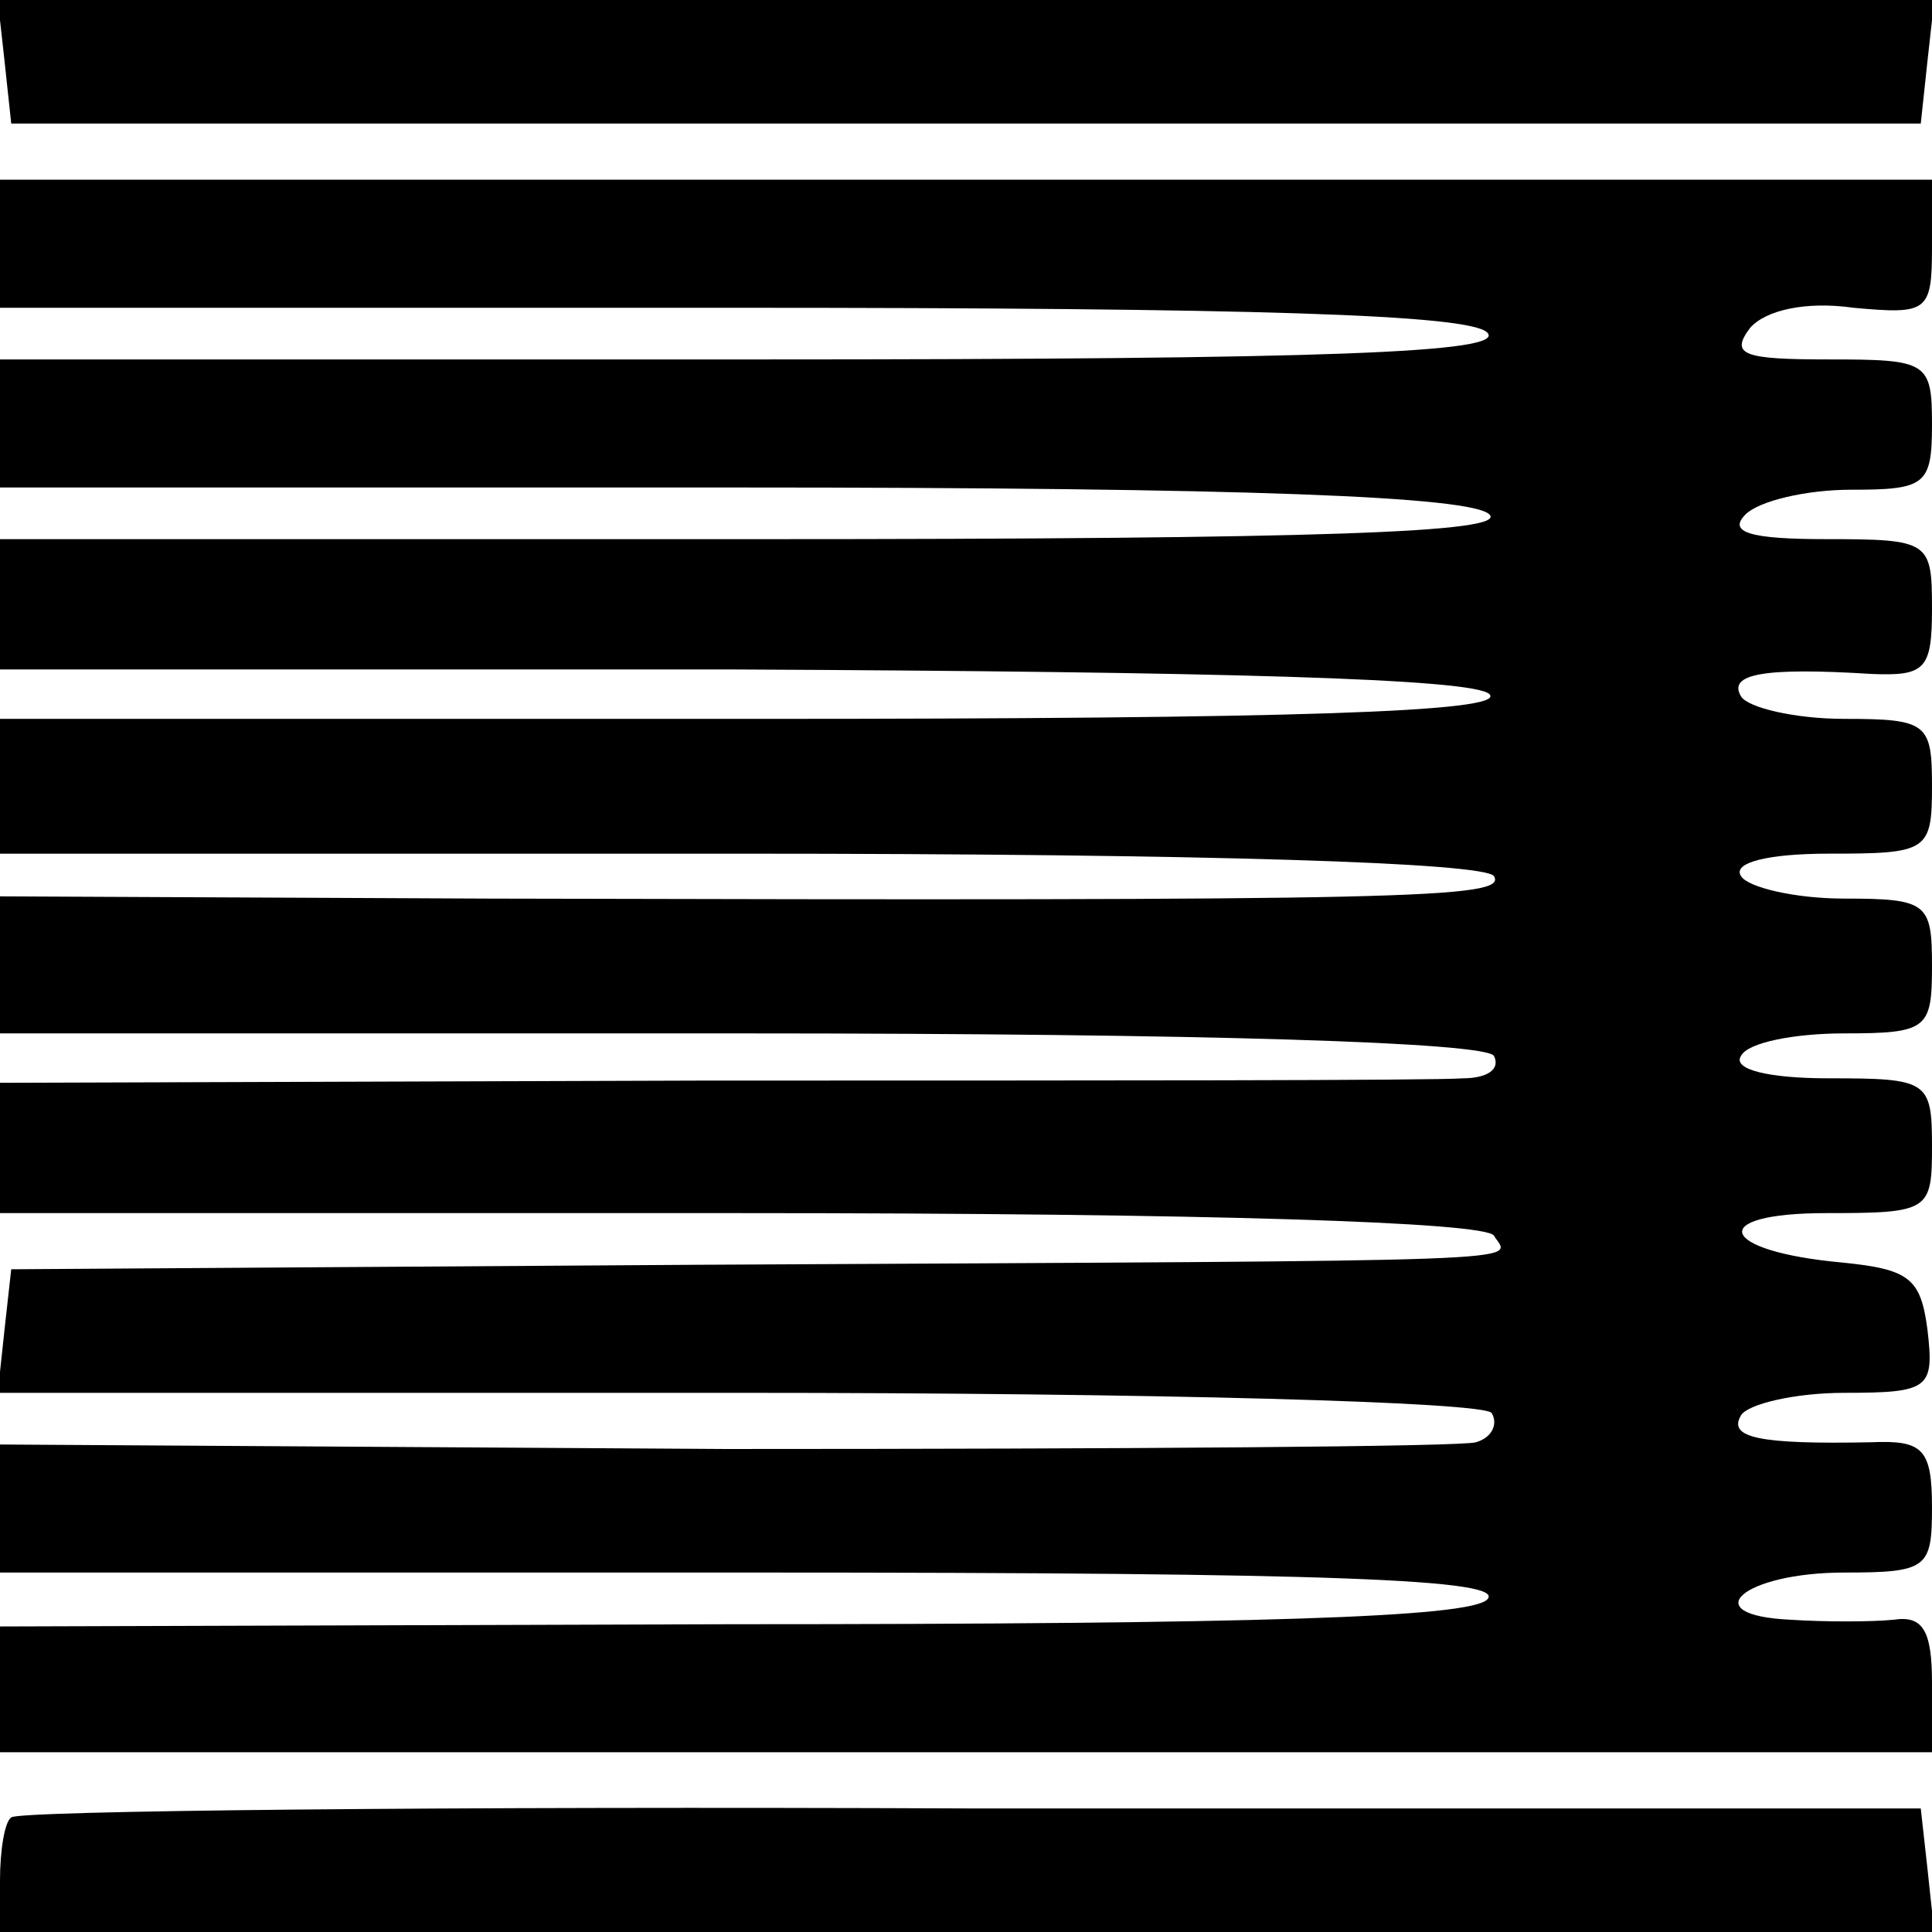
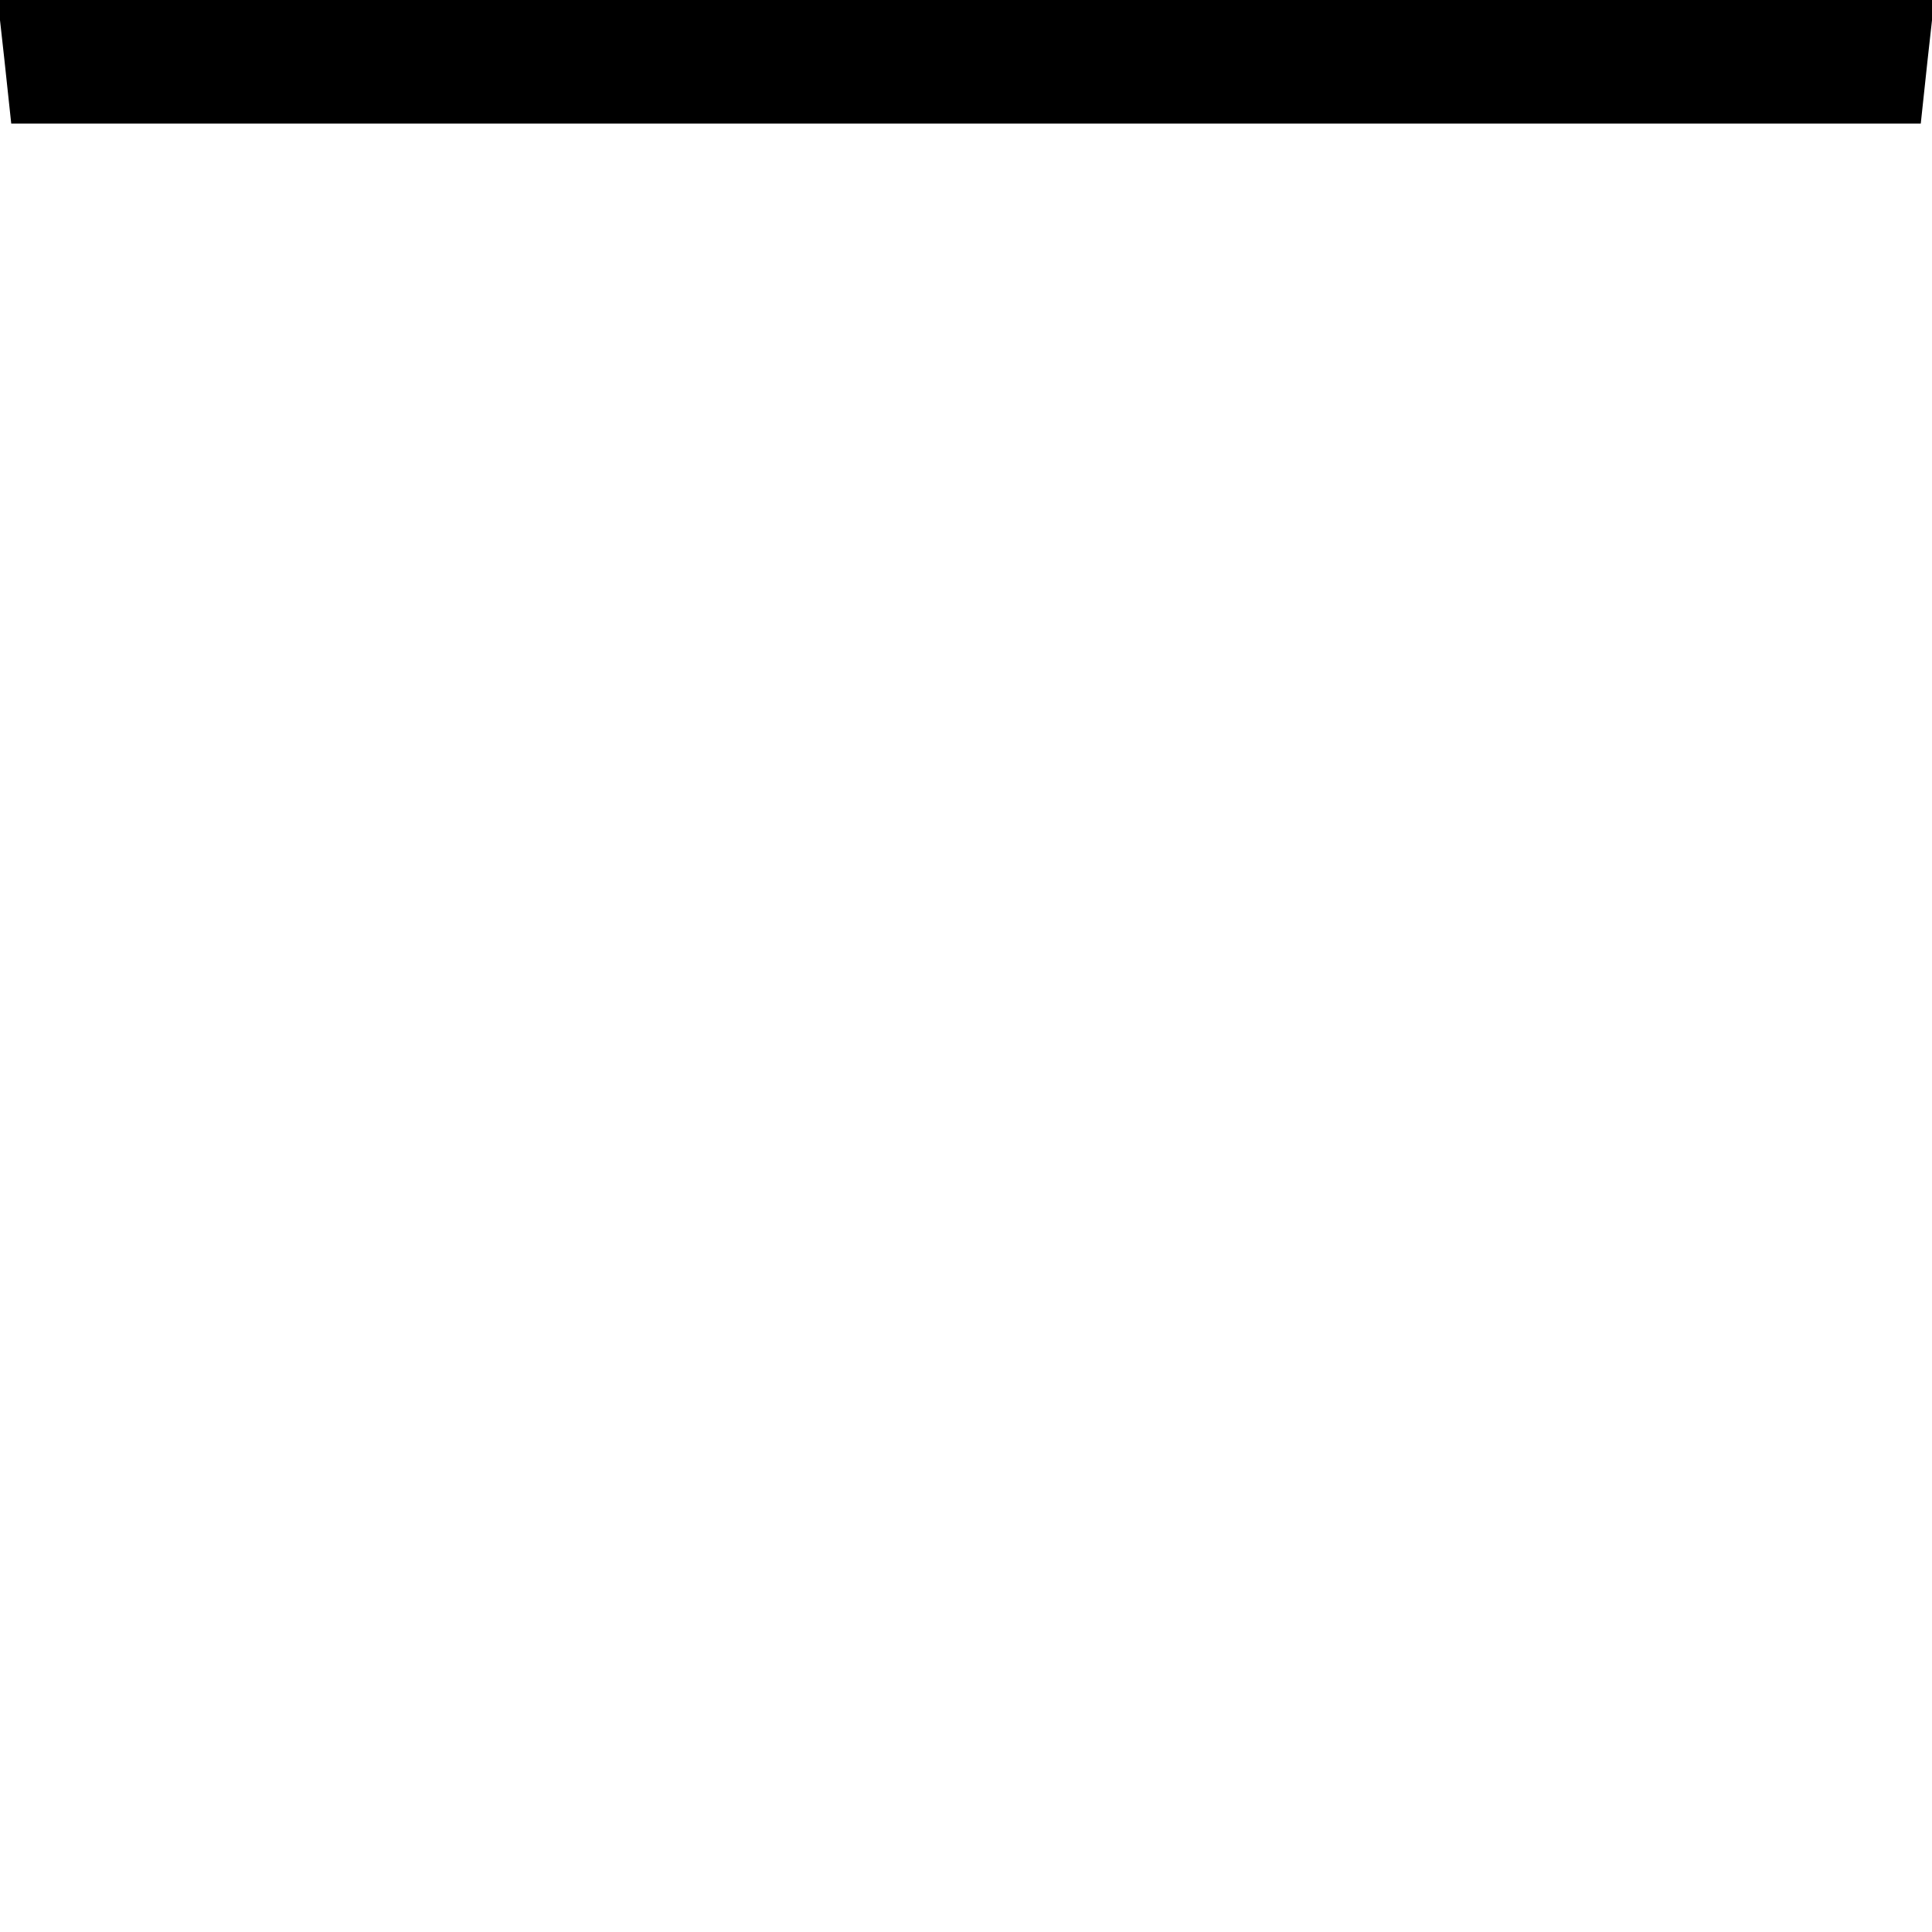
<svg xmlns="http://www.w3.org/2000/svg" version="1.0" width="86pt" height="86pt" viewBox="0 0 86 86" preserveAspectRatio="xMidYMid meet">
  <g transform="translate(0,86) scale(0.1,-0.1)" fill="#000000" stroke="none">
    <path d="M2 833 l3 -28 425 0 425 0 3 28 3 27 -431 0 -431 0 3 -27z" />
-     <path d="M0 752 l0 -29 325 0 c234 0 329 -3 337 -11 9 -9 -70 -12 -325 -12 l-337 0 0 -28 0 -29 326 0 c230 0 329 -4 337 -12 8 -8 -74 -11 -326 -11 l-337 0 0 -29 0 -29 326 0 c216 -1 330 -4 337 -11 8 -8 -89 -11 -326 -11 l-337 0 0 -30 0 -30 329 0 c209 0 332 -4 336 -10 6 -10 -36 -11 -447 -10 l-218 1 0 -31 0 -30 329 0 c209 0 332 -4 336 -10 3 -6 -3 -10 -14 -10 -12 -1 -163 -1 -336 -1 l-315 -1 0 -29 0 -29 329 0 c209 0 332 -4 336 -10 7 -12 32 -11 -355 -13 l-305 -2 -3 -27 -3 -28 330 0 c183 0 332 -4 335 -9 3 -5 0 -11 -7 -13 -6 -2 -157 -3 -334 -3 l-323 2 0 -29 0 -28 337 0 c256 0 334 -3 325 -12 -8 -8 -103 -11 -337 -11 l-325 -1 0 -28 0 -28 430 0 430 0 0 31 c0 23 -4 30 -17 28 -10 -1 -31 -1 -46 0 -43 2 -21 21 24 21 37 0 39 2 39 29 0 26 -4 30 -27 29 -50 -1 -64 2 -58 12 3 5 24 10 46 10 38 0 40 2 37 28 -3 23 -8 27 -38 30 -55 5 -61 22 -7 22 46 0 47 1 47 30 0 29 -2 30 -46 30 -27 0 -43 4 -39 10 3 6 24 10 46 10 37 0 39 2 39 30 0 28 -2 30 -39 30 -22 0 -43 5 -46 10 -4 6 12 10 39 10 44 0 46 1 46 30 0 28 -2 30 -39 30 -22 0 -43 5 -46 10 -6 10 10 13 58 10 24 -1 27 2 27 29 0 30 -1 31 -47 31 -34 0 -44 3 -36 11 6 6 27 11 47 11 33 0 36 2 36 29 0 28 -2 29 -46 29 -38 0 -44 2 -35 14 7 8 25 12 46 9 33 -3 35 -2 35 27 l0 30 -430 0 -430 0 0 -28z" />
-     <path d="M5 51 c-3 -2 -5 -15 -5 -28 l0 -23 431 0 430 0 -3 28 -3 27 -423 0 c-233 1 -425 -1 -427 -4z" />
  </g>
</svg>